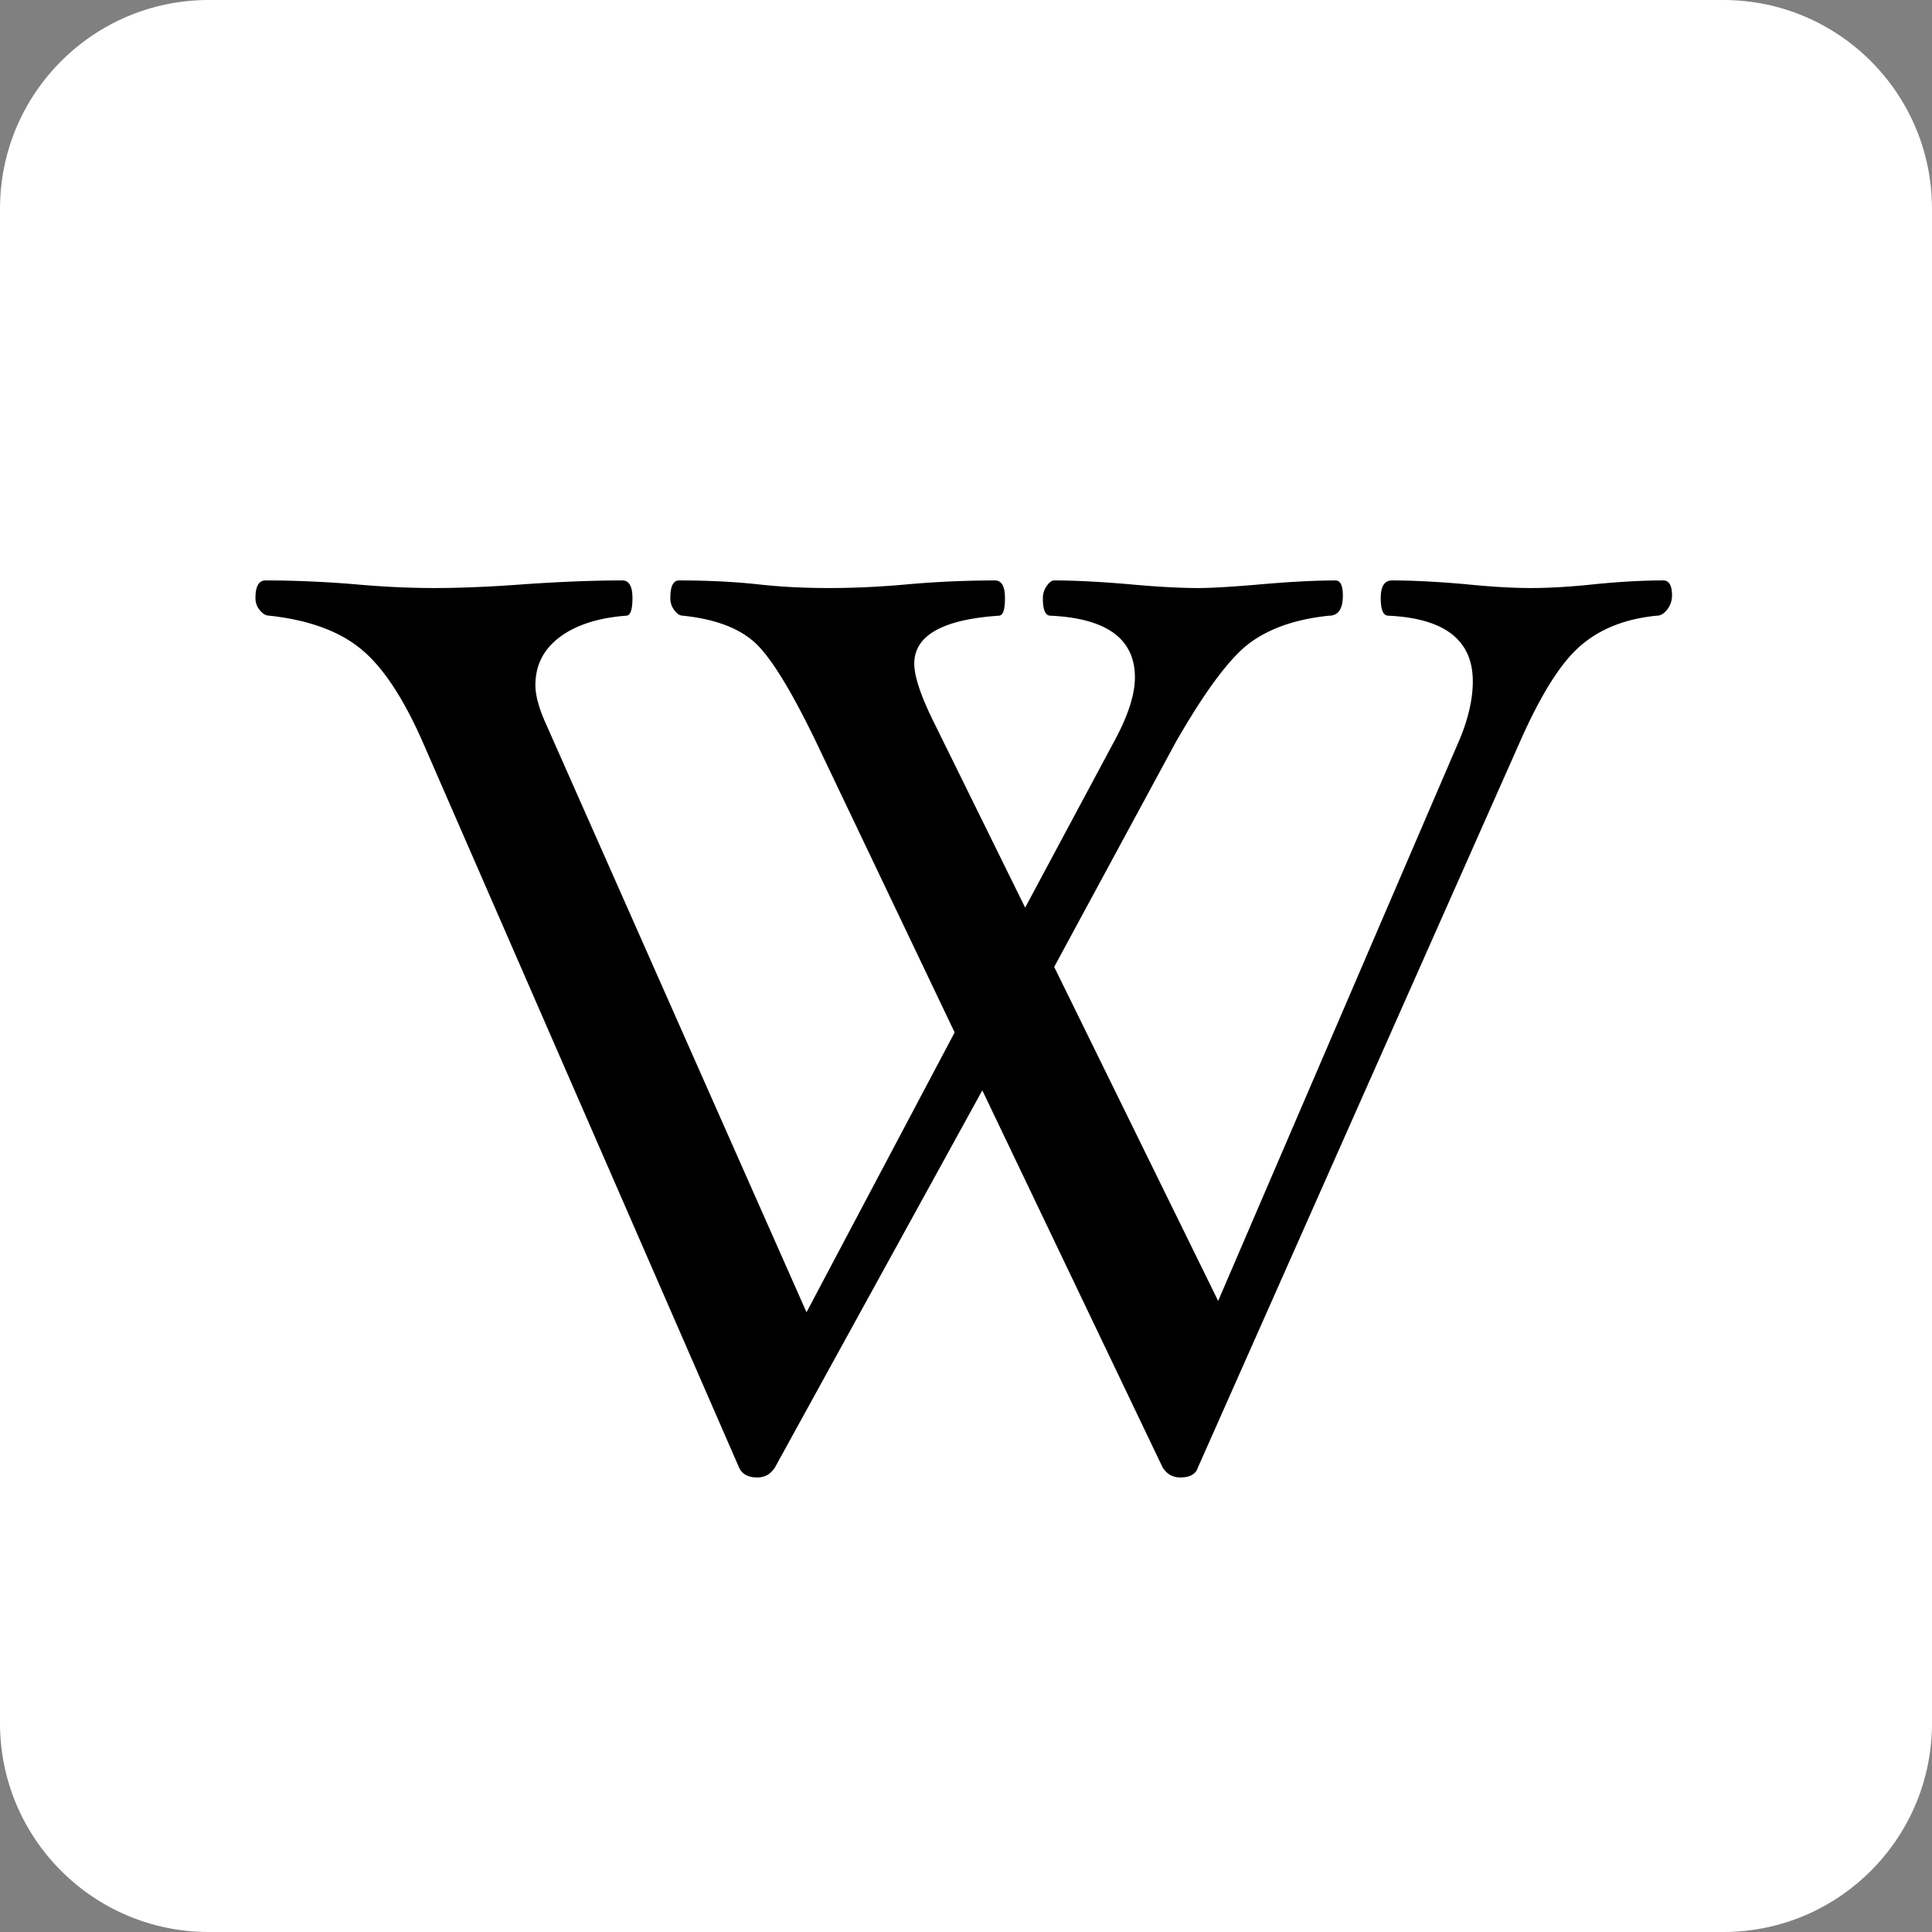
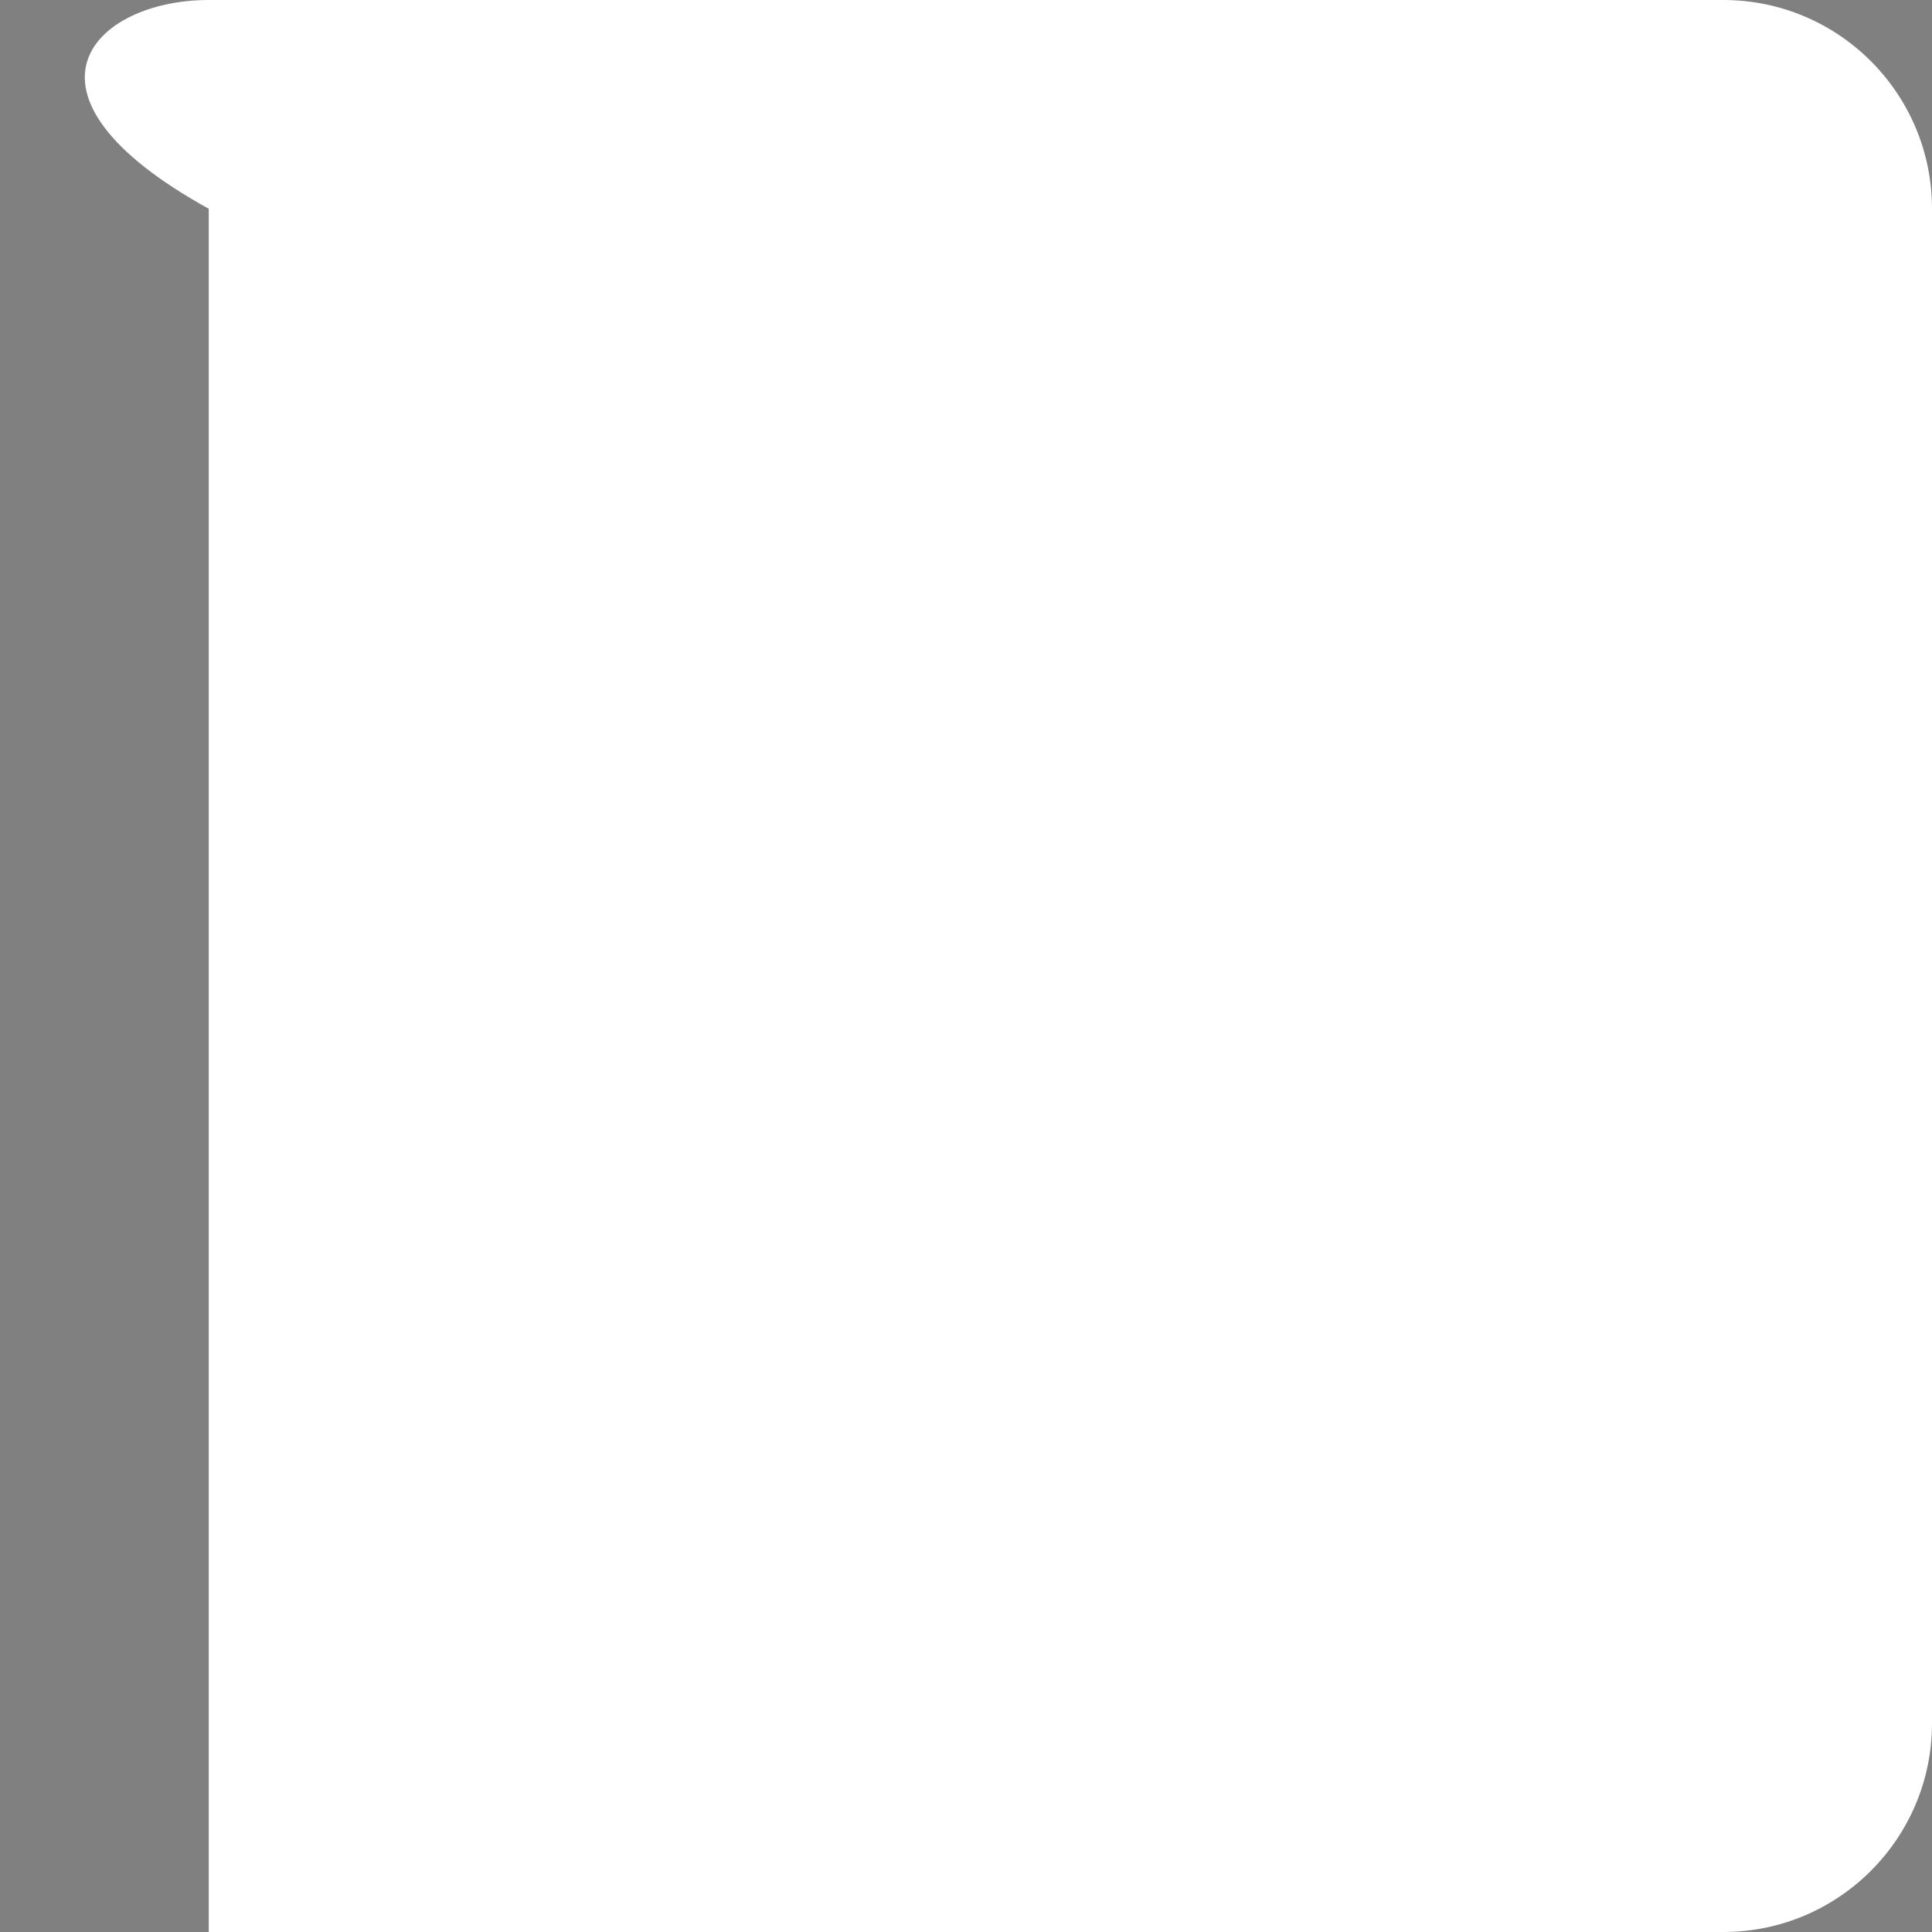
<svg xmlns="http://www.w3.org/2000/svg" width="512" height="512" x="0" y="0" viewBox="0 0 512.599 512.599" style="enable-background:new 0 0 512 512" xml:space="preserve" class="">
  <rect x="0" y="0" width="512.599" height="512.599" fill="#808080" stroke="none" />
  <g>
-     <path d="M457.21 512.599H55.389C24.799 512.599 0 487.8 0 457.21V55.389C0 24.799 24.799 0 55.389 0H457.21c30.591 0 55.389 24.799 55.389 55.389v401.82c0 30.591-24.799 55.39-55.389 55.39z" fill="#ffffff" data-original="#000000" class="" />
-     <path fill="#000000" fill-rule="evenodd" d="M443.622 158c0 1.355-.43 2.578-1.256 3.702-.859 1.091-1.752 1.653-2.777 1.653-8.231.793-15.007 3.438-20.23 7.966-5.256 4.496-10.644 13.123-16.23 25.816l-85.283 192.185c-.562 1.785-2.116 2.677-4.694 2.677-2.016 0-3.57-.892-4.694-2.677l-47.831-100.026-55.005 100.026c-1.124 1.785-2.677 2.677-4.694 2.677-2.446 0-4.066-.892-4.859-2.677l-83.796-192.185c-5.223-11.933-10.743-20.263-16.561-24.99-5.785-4.727-13.883-7.669-24.23-8.793-.893 0-1.752-.463-2.512-1.421a4.846 4.846 0 0 1-1.19-3.239c0-3.14.893-4.694 2.677-4.694 7.471 0 15.272.331 23.436.992 7.57.694 14.71 1.025 21.387 1.025 6.809 0 14.842-.331 24.098-1.025 9.685-.661 18.28-.992 25.75-.992 1.785 0 2.677 1.554 2.677 4.694 0 3.107-.562 4.661-1.653 4.661-7.47.562-13.354 2.479-17.652 5.686-4.297 3.239-6.446 7.471-6.446 12.726 0 2.678.892 6.016 2.677 10.016l69.251 156.386 39.303-74.243-36.626-76.788c-6.578-13.685-11.999-22.544-16.23-26.51-4.231-3.934-10.644-6.38-19.238-7.272-.793 0-1.521-.463-2.248-1.421-.727-.926-1.091-2.016-1.091-3.239 0-3.14.76-4.694 2.347-4.694 7.471 0 14.313.331 20.561.992 6.016.694 12.429 1.025 19.238 1.025 6.677 0 13.751-.331 21.222-1.025a265.73 265.73 0 0 1 22.742-.992c1.785 0 2.677 1.554 2.677 4.694 0 3.107-.529 4.661-1.653 4.661-14.941 1.025-22.412 5.256-22.412 12.726 0 3.339 1.719 8.528 5.19 15.536l24.23 49.187 24.098-44.989c3.339-6.347 5.024-11.702 5.024-16.065 0-10.247-7.471-15.702-22.412-16.396-1.355 0-2.016-1.554-2.016-4.661 0-1.124.331-2.182.992-3.173.694-1.025 1.355-1.52 2.016-1.52 5.355 0 11.933.331 19.734.992 7.471.694 13.619 1.025 18.412 1.025 3.438 0 8.528-.298 15.206-.859 8.462-.76 15.569-1.157 21.255-1.157 1.322 0 1.983 1.322 1.983 4 0 3.57-1.223 5.355-3.669 5.355-8.694.892-15.701 3.306-20.99 7.206-5.289 3.901-11.9 12.759-19.8 26.577l-32.13 59.401L323.2 345.16l64.227-149.345c2.215-5.454 3.339-10.479 3.339-15.04 0-10.941-7.471-16.726-22.412-17.42-1.355 0-2.016-1.554-2.016-4.661 0-3.14.992-4.694 3.008-4.694 5.454 0 11.933.331 19.404.992 6.909.694 12.727 1.025 17.387 1.025 4.925 0 10.611-.331 17.057-1.025 6.71-.661 12.726-.992 18.081-.992 1.553 0 2.347 1.322 2.347 4z" clip-rule="evenodd" data-original="#ffffff" class="" />
+     <path d="M457.21 512.599H55.389V55.389C0 24.799 24.799 0 55.389 0H457.21c30.591 0 55.389 24.799 55.389 55.389v401.82c0 30.591-24.799 55.39-55.389 55.39z" fill="#ffffff" data-original="#000000" class="" />
  </g>
</svg>